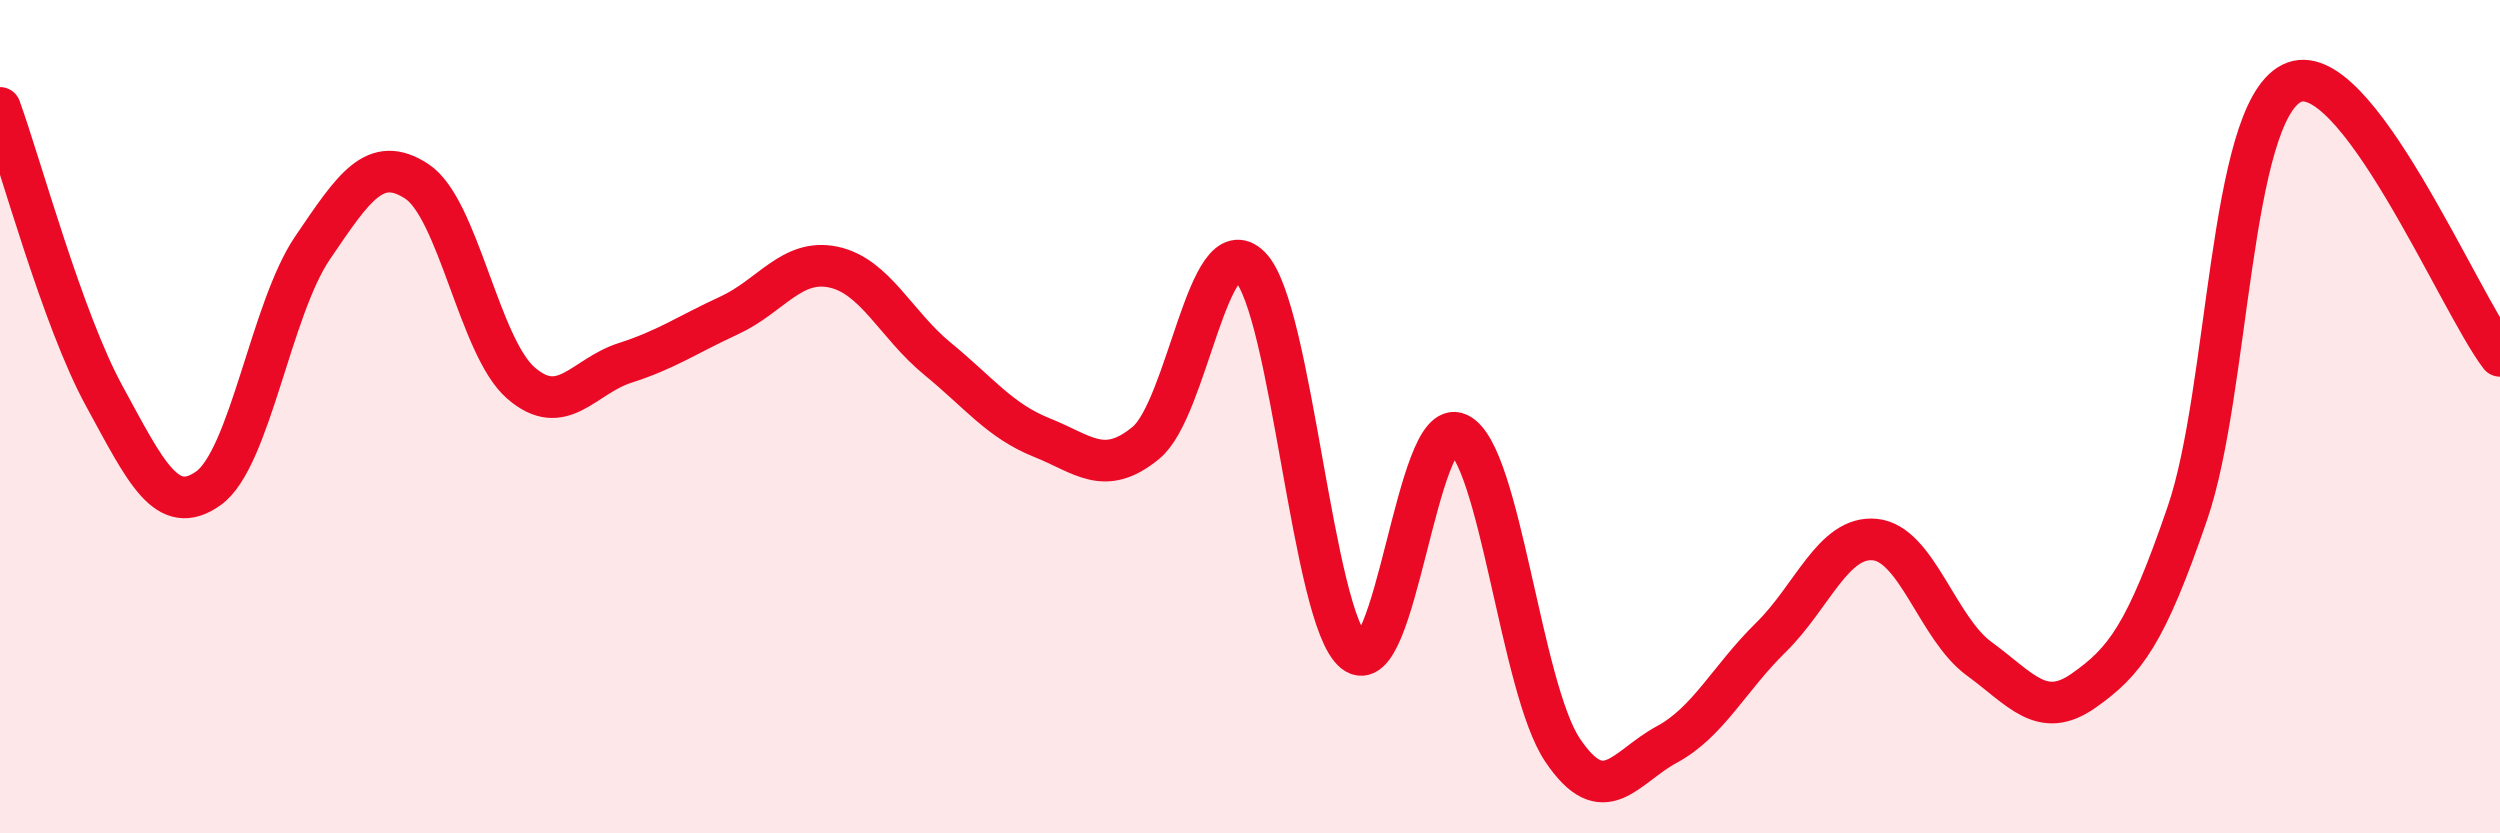
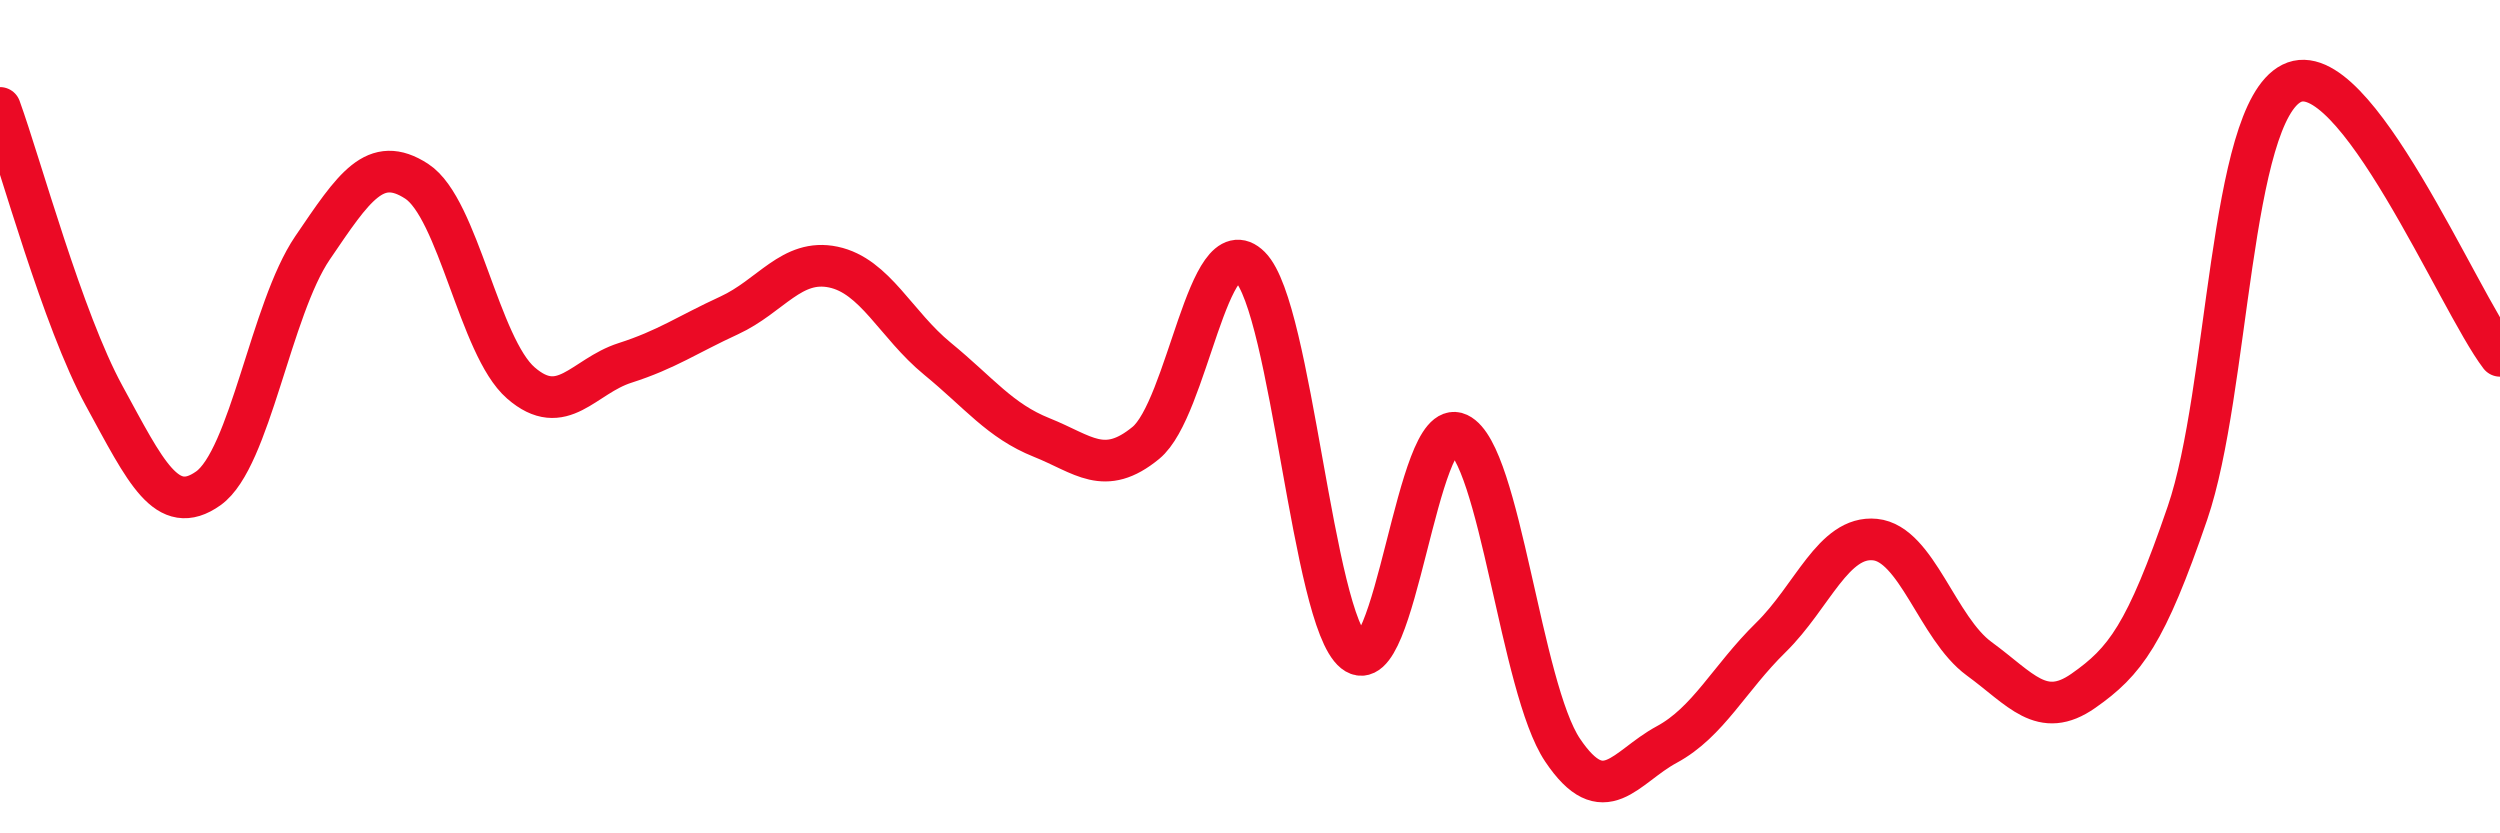
<svg xmlns="http://www.w3.org/2000/svg" width="60" height="20" viewBox="0 0 60 20">
-   <path d="M 0,2.59 C 0.5,3.97 1.5,7.67 2.5,9.5 C 3.5,11.33 4,12.43 5,11.72 C 6,11.01 6.5,7.42 7.5,5.95 C 8.5,4.48 9,3.7 10,4.35 C 11,5 11.5,8.32 12.5,9.19 C 13.5,10.06 14,9.03 15,8.71 C 16,8.39 16.5,8.03 17.5,7.57 C 18.5,7.11 19,6.2 20,6.41 C 21,6.62 21.5,7.79 22.5,8.61 C 23.5,9.43 24,10.1 25,10.5 C 26,10.9 26.5,11.45 27.5,10.63 C 28.5,9.81 29,5.4 30,6.4 C 31,7.4 31.5,14.85 32.5,15.65 C 33.5,16.45 34,9.94 35,10.41 C 36,10.88 36.5,16.51 37.5,18 C 38.5,19.49 39,18.41 40,17.87 C 41,17.33 41.5,16.28 42.5,15.3 C 43.5,14.32 44,12.85 45,12.95 C 46,13.05 46.5,15.08 47.5,15.81 C 48.5,16.54 49,17.28 50,16.58 C 51,15.88 51.5,15.23 52.5,12.31 C 53.5,9.39 53.5,2.75 55,2 C 56.5,1.25 59,7.23 60,8.54L60 20L0 20Z" fill="#EB0A25" opacity="0.1" stroke-linecap="round" stroke-linejoin="round" />
  <path d="M 0,2.59 C 0.5,3.97 1.5,7.67 2.5,9.5 C 3.5,11.33 4,12.43 5,11.72 C 6,11.01 6.5,7.42 7.5,5.95 C 8.5,4.48 9,3.7 10,4.35 C 11,5 11.5,8.32 12.5,9.19 C 13.5,10.06 14,9.03 15,8.71 C 16,8.39 16.5,8.03 17.5,7.57 C 18.5,7.11 19,6.2 20,6.41 C 21,6.62 21.5,7.79 22.5,8.61 C 23.5,9.43 24,10.1 25,10.5 C 26,10.9 26.5,11.45 27.5,10.63 C 28.5,9.81 29,5.4 30,6.4 C 31,7.4 31.5,14.85 32.5,15.65 C 33.5,16.45 34,9.94 35,10.41 C 36,10.88 36.5,16.51 37.5,18 C 38.5,19.49 39,18.41 40,17.87 C 41,17.33 41.5,16.28 42.5,15.3 C 43.5,14.32 44,12.85 45,12.95 C 46,13.05 46.5,15.08 47.5,15.81 C 48.5,16.54 49,17.28 50,16.58 C 51,15.88 51.5,15.23 52.5,12.31 C 53.5,9.39 53.5,2.75 55,2 C 56.5,1.25 59,7.23 60,8.54" stroke="#EB0A25" stroke-width="1" fill="none" stroke-linecap="round" stroke-linejoin="round" />
</svg>